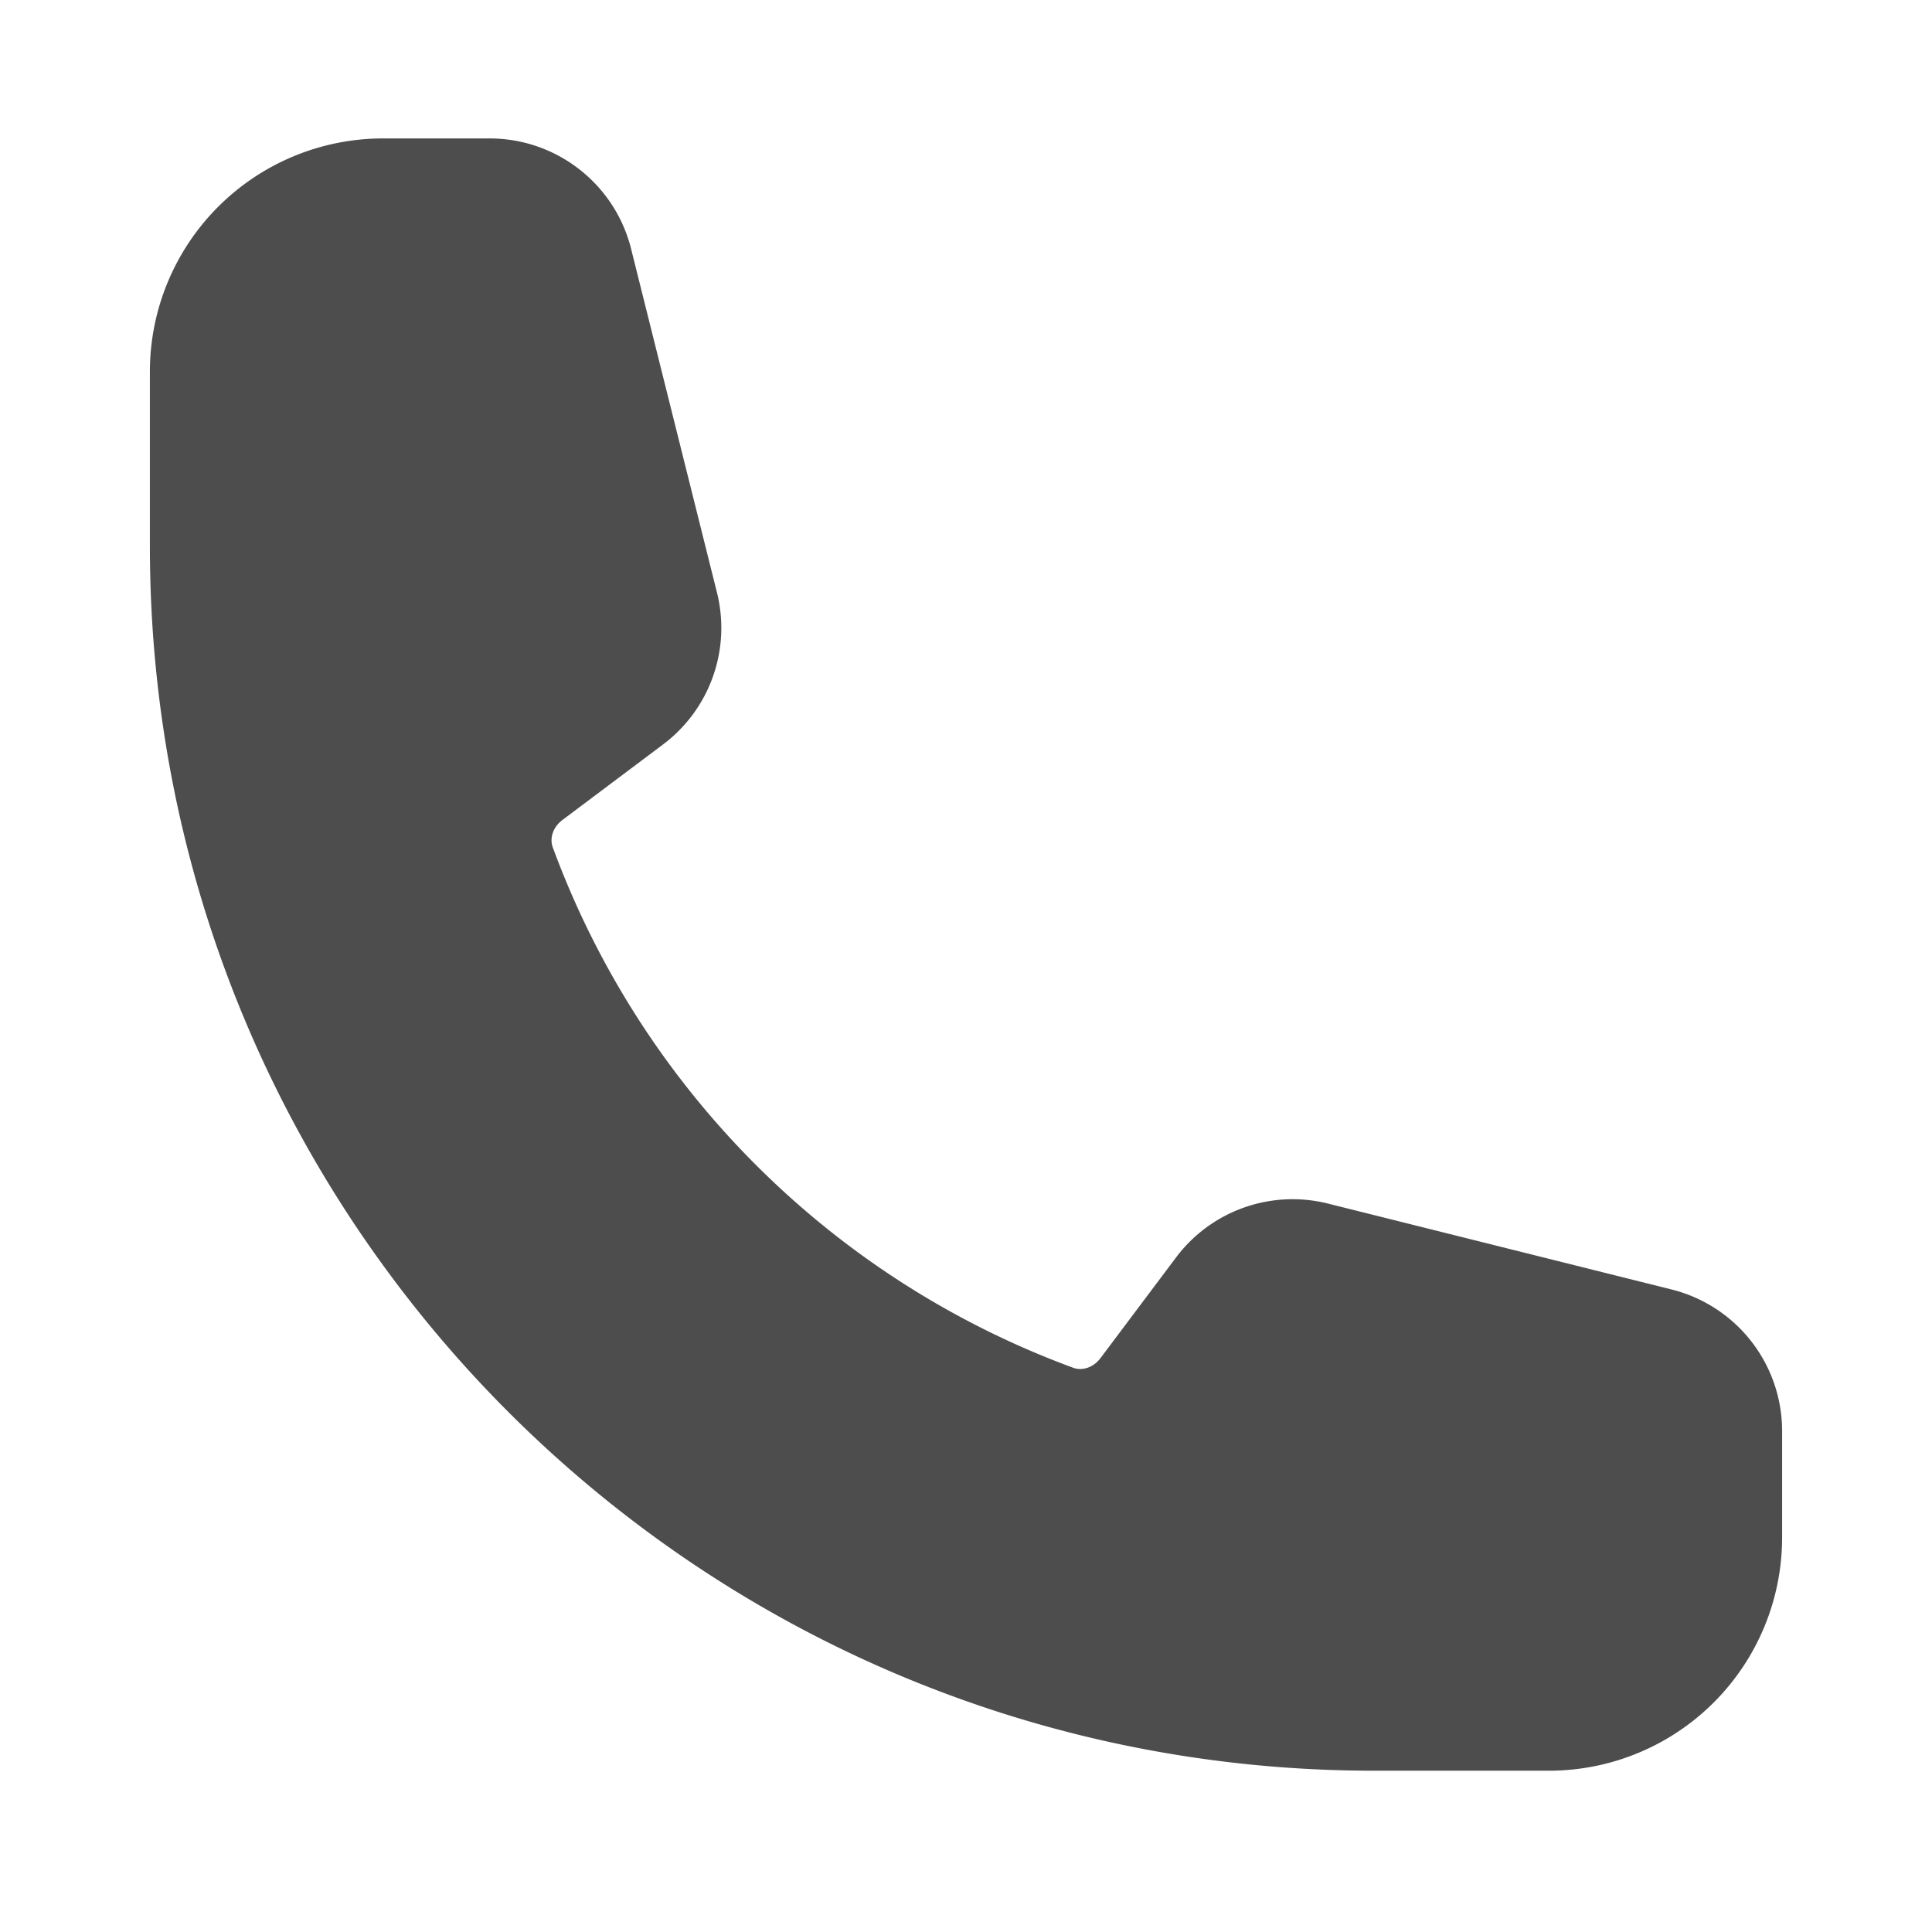
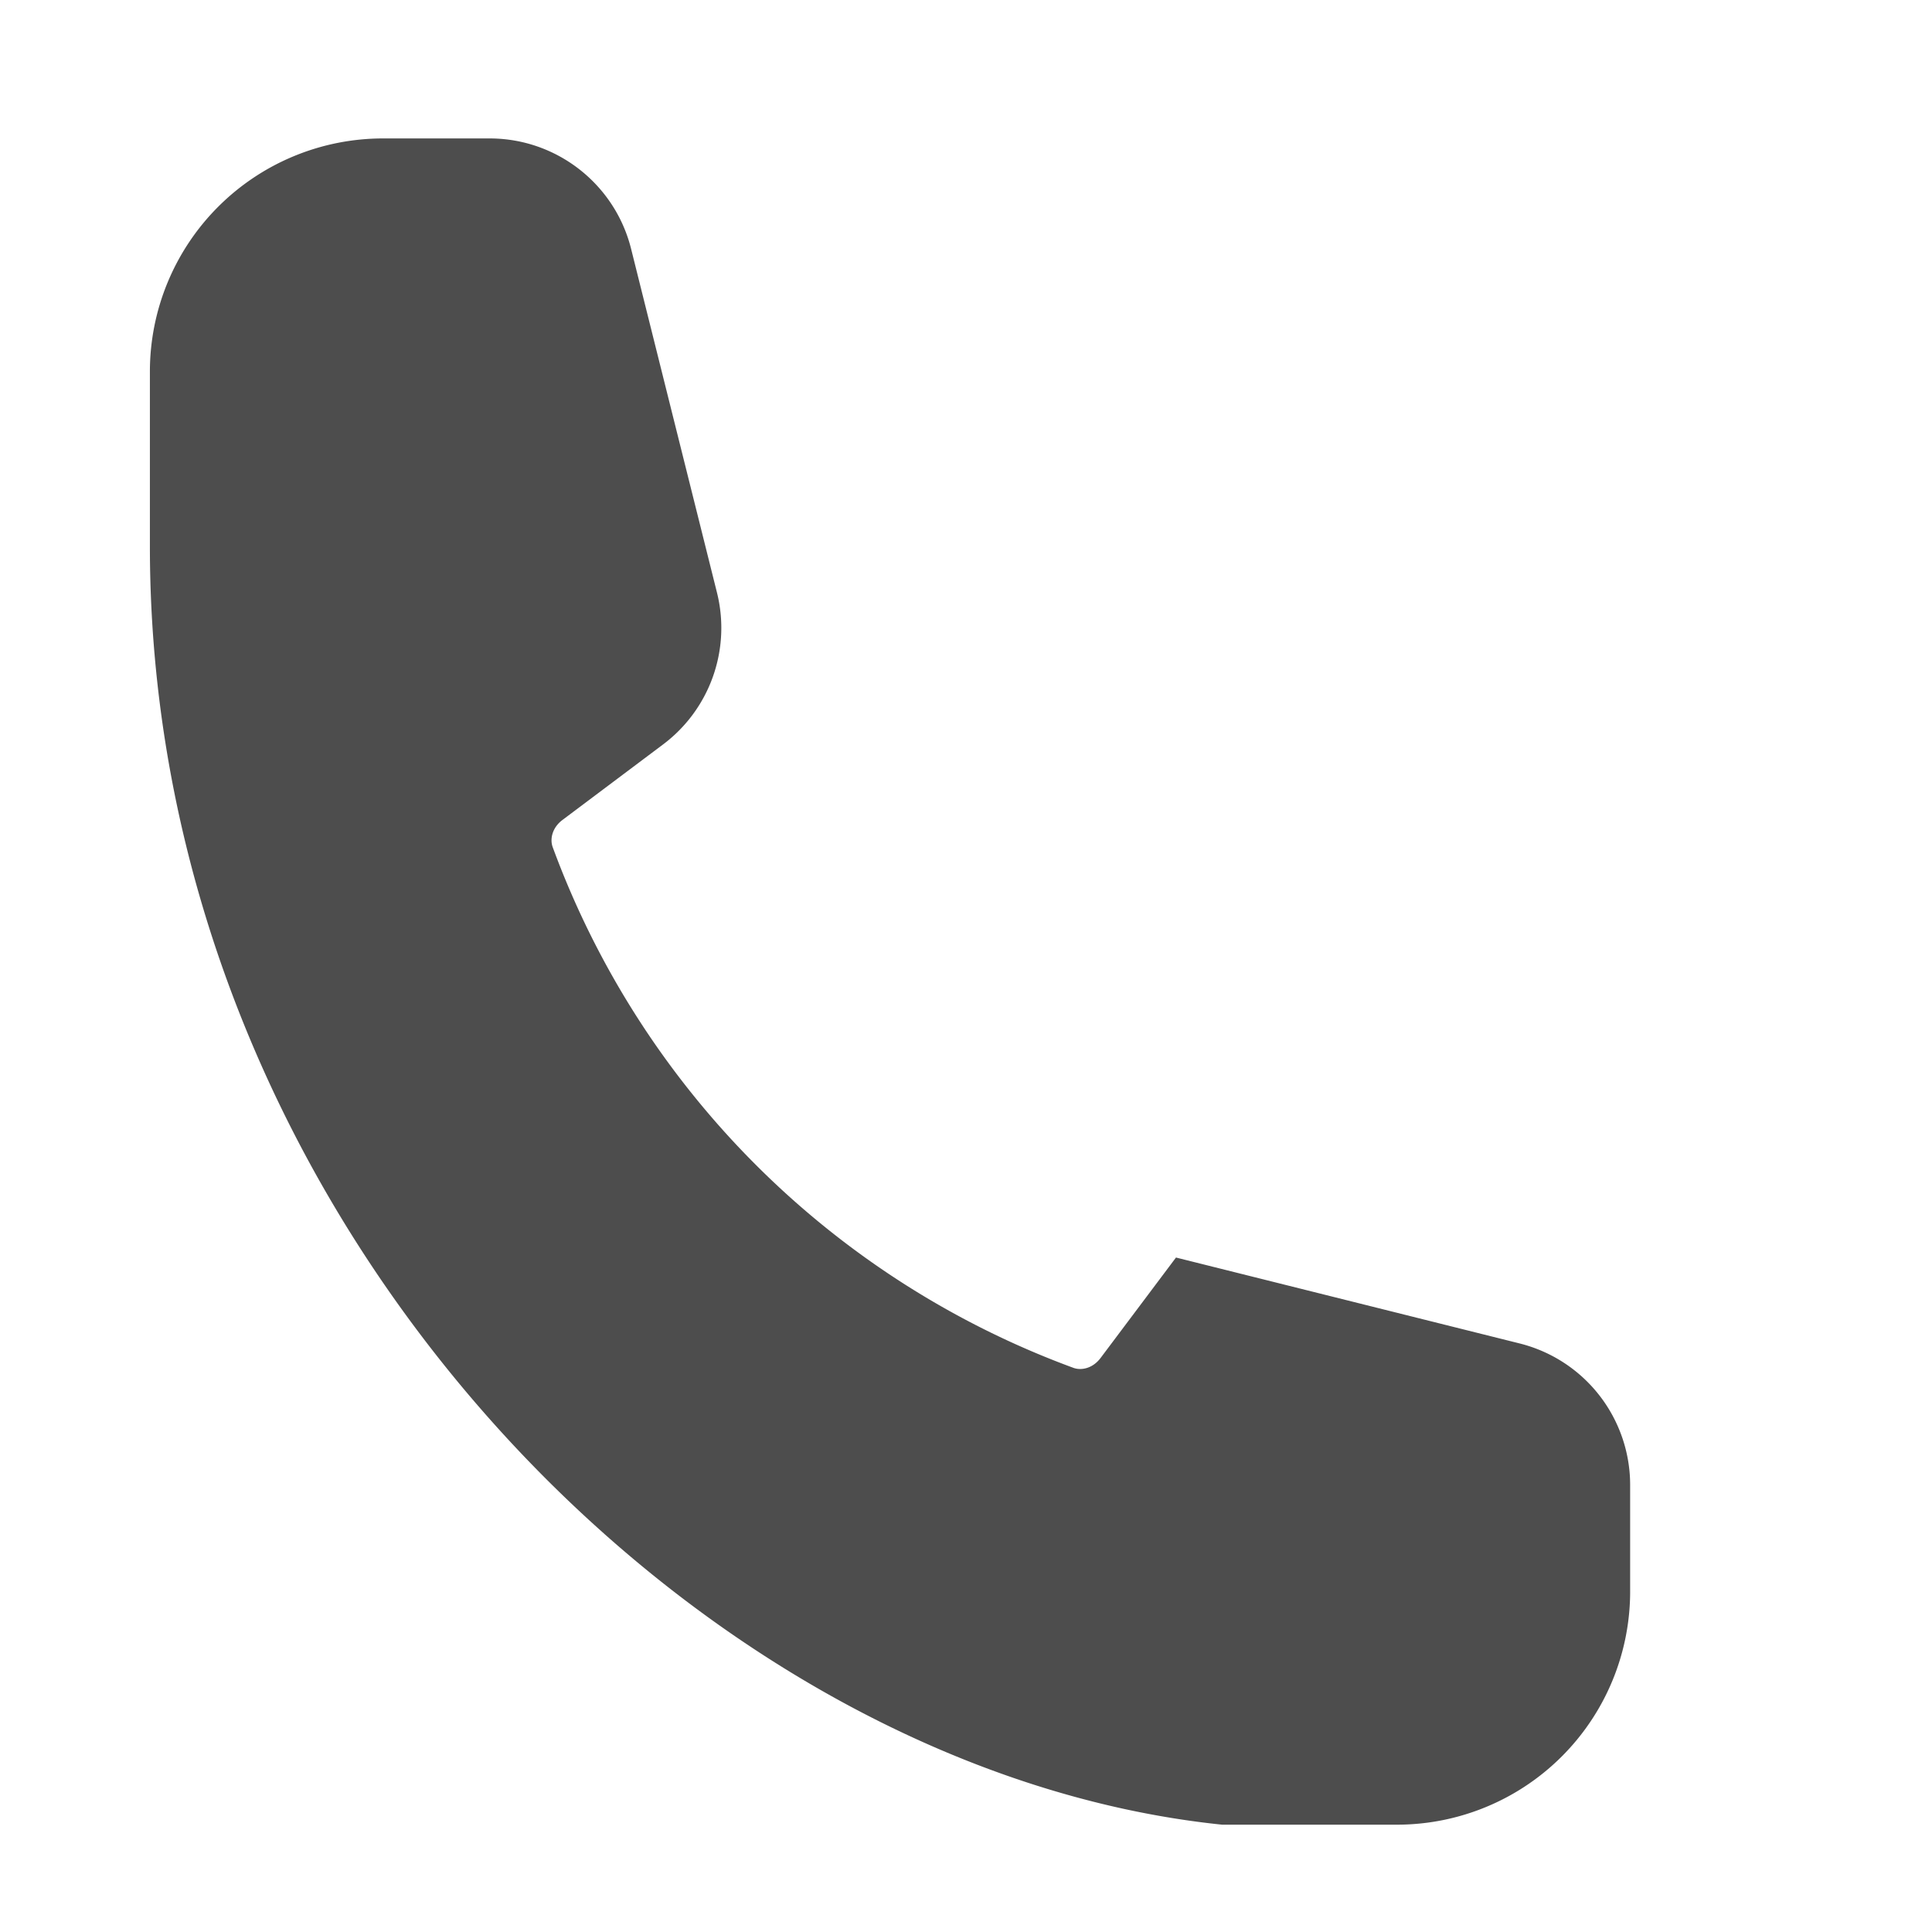
<svg xmlns="http://www.w3.org/2000/svg" width="29" height="29" fill="none">
-   <path fill-rule="evenodd" clip-rule="evenodd" d="M2.25 5.578a3.5 3.5 0 0 1 3.5-3.5h1.6c1.004 0 1.879.684 2.123 1.657l1.289 5.16a2.187 2.187 0 0 1-.81 2.28l-1.508 1.132c-.158.118-.192.291-.147.411a13.166 13.166 0 0 0 7.813 7.813c.12.045.292.01.41-.147l1.132-1.508a2.187 2.187 0 0 1 2.281-.81l5.16 1.29a2.19 2.19 0 0 1 1.657 2.123v1.6a3.5 3.5 0 0 1-3.5 3.5h-2.625C10.477 26.578 2.25 18.35 2.25 8.202V5.578Z" fill="#4D4D4D" />
+   <path fill-rule="evenodd" clip-rule="evenodd" d="M2.25 5.578a3.5 3.5 0 0 1 3.5-3.5h1.6c1.004 0 1.879.684 2.123 1.657l1.289 5.16a2.187 2.187 0 0 1-.81 2.28l-1.508 1.132c-.158.118-.192.291-.147.411a13.166 13.166 0 0 0 7.813 7.813c.12.045.292.01.41-.147l1.132-1.508l5.16 1.29a2.19 2.19 0 0 1 1.657 2.123v1.6a3.5 3.5 0 0 1-3.5 3.5h-2.625C10.477 26.578 2.25 18.35 2.25 8.202V5.578Z" fill="#4D4D4D" />
</svg>